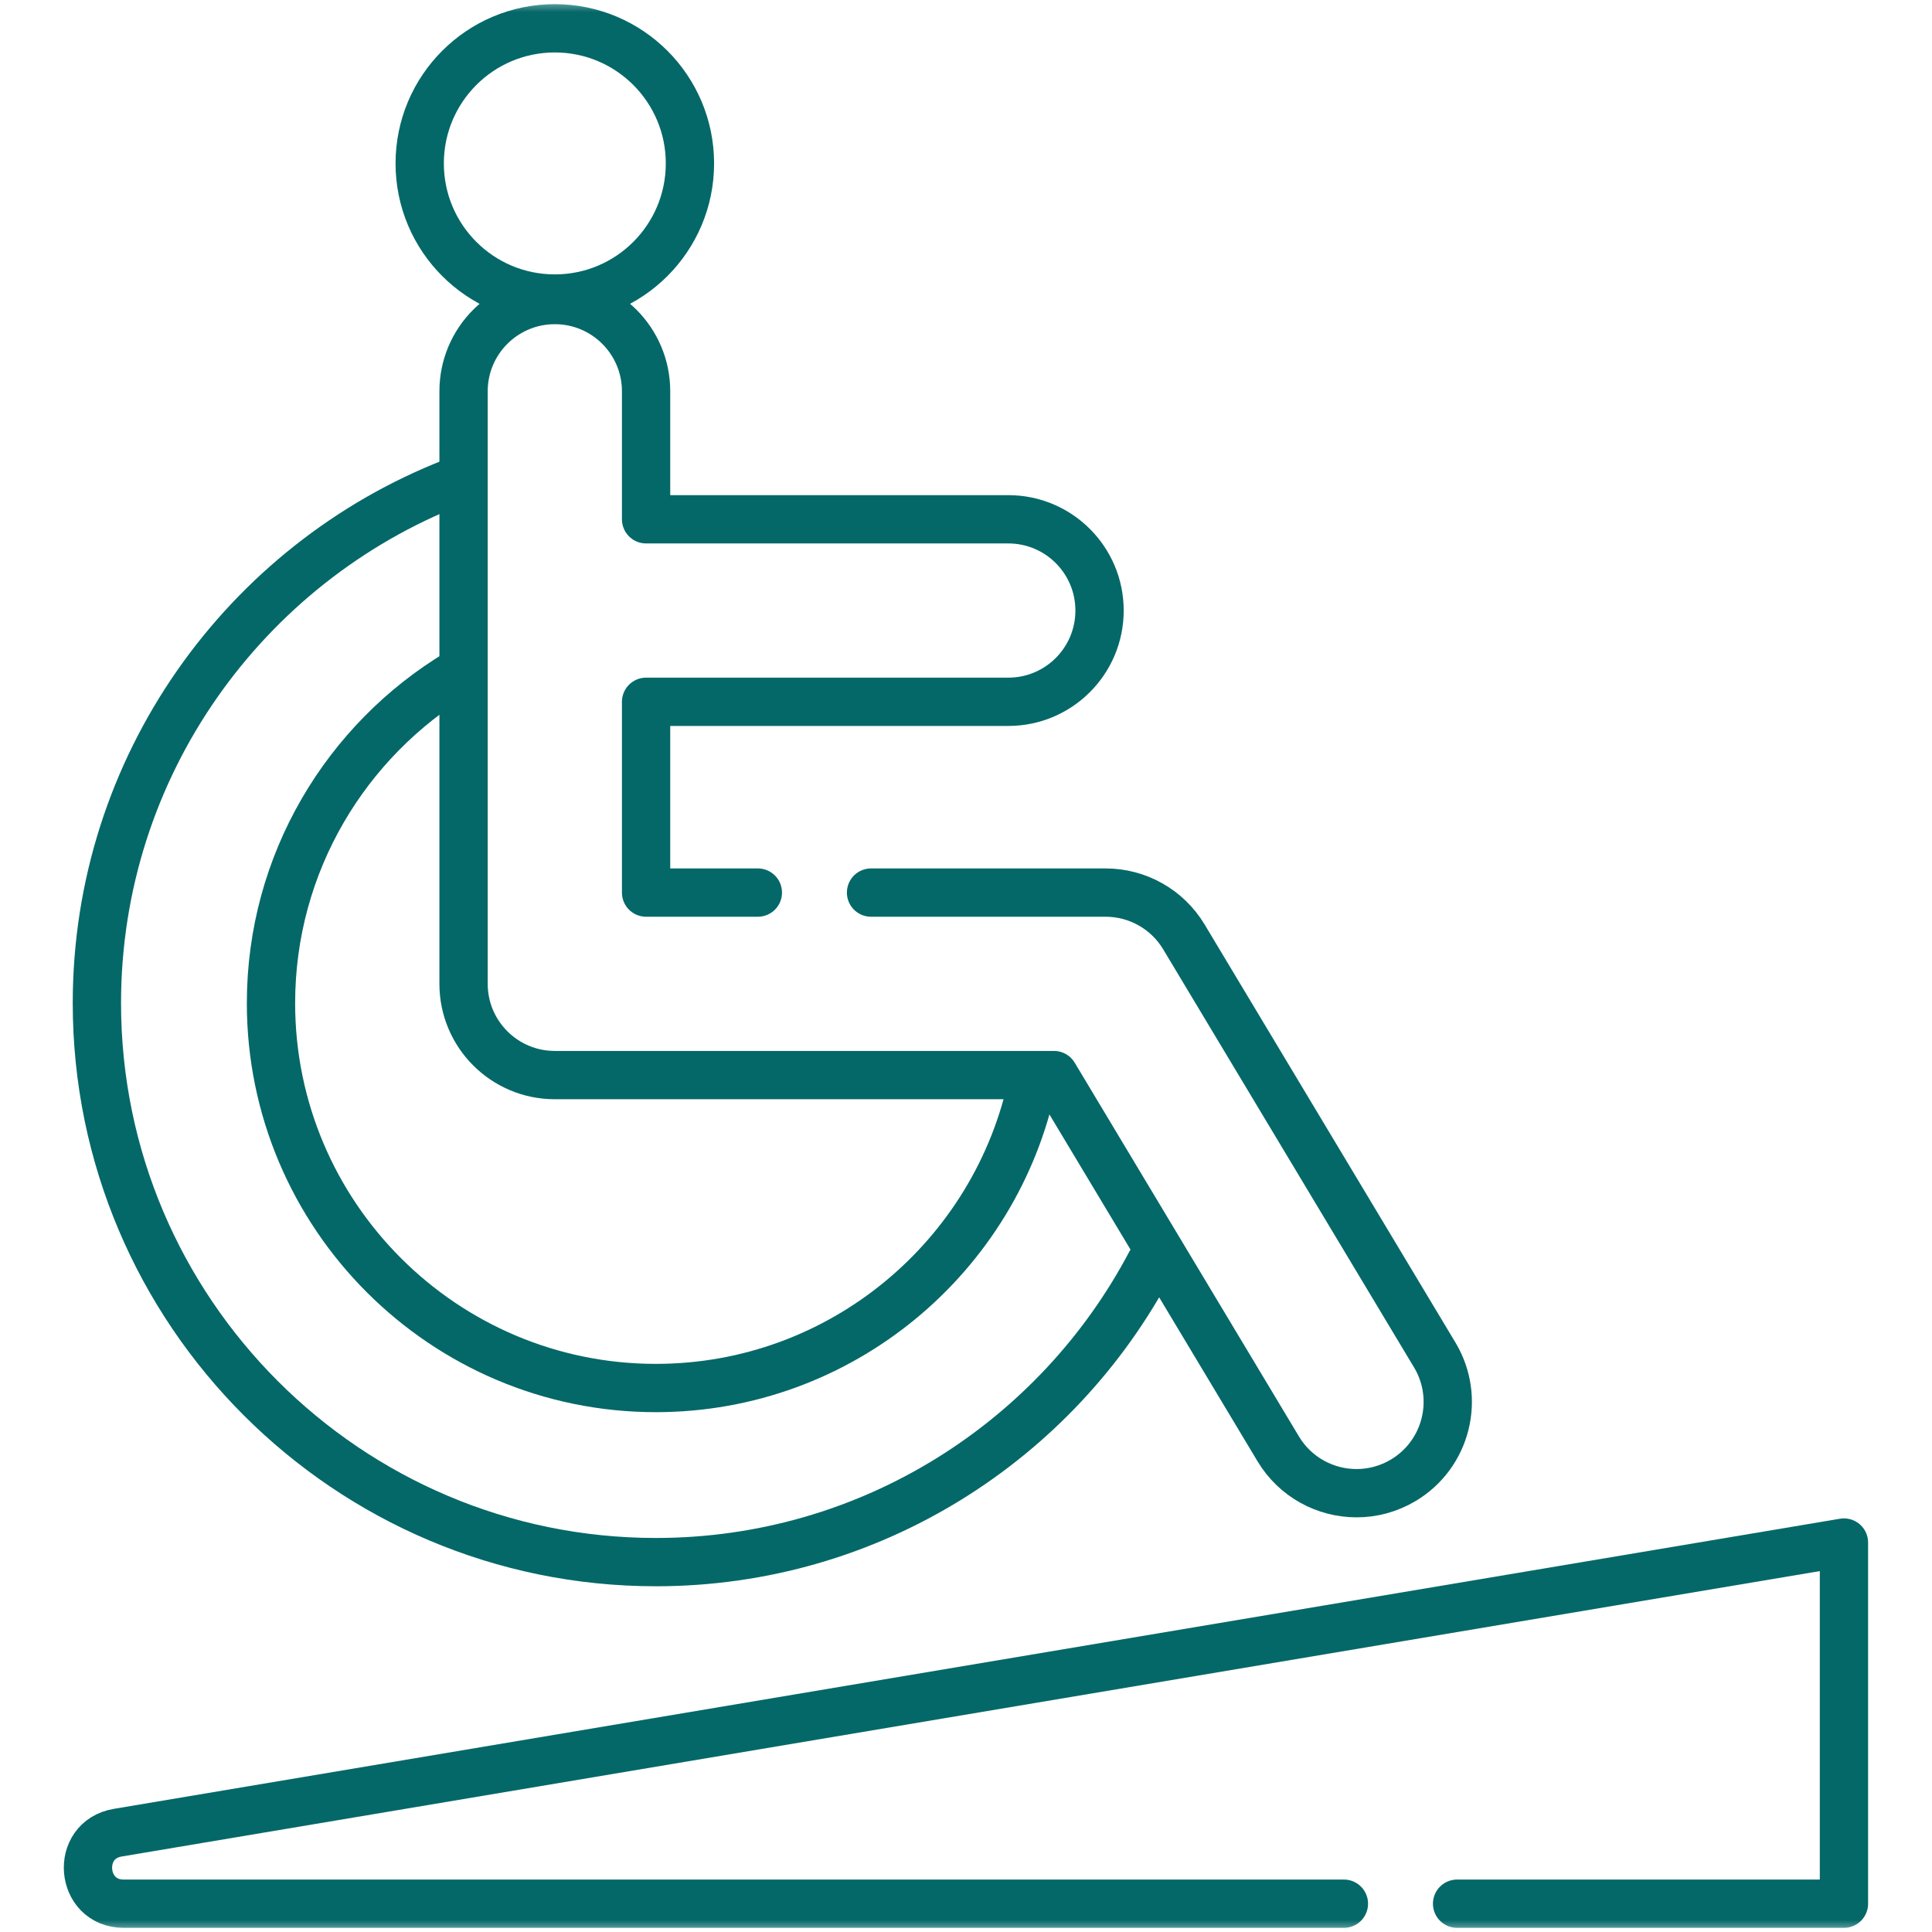
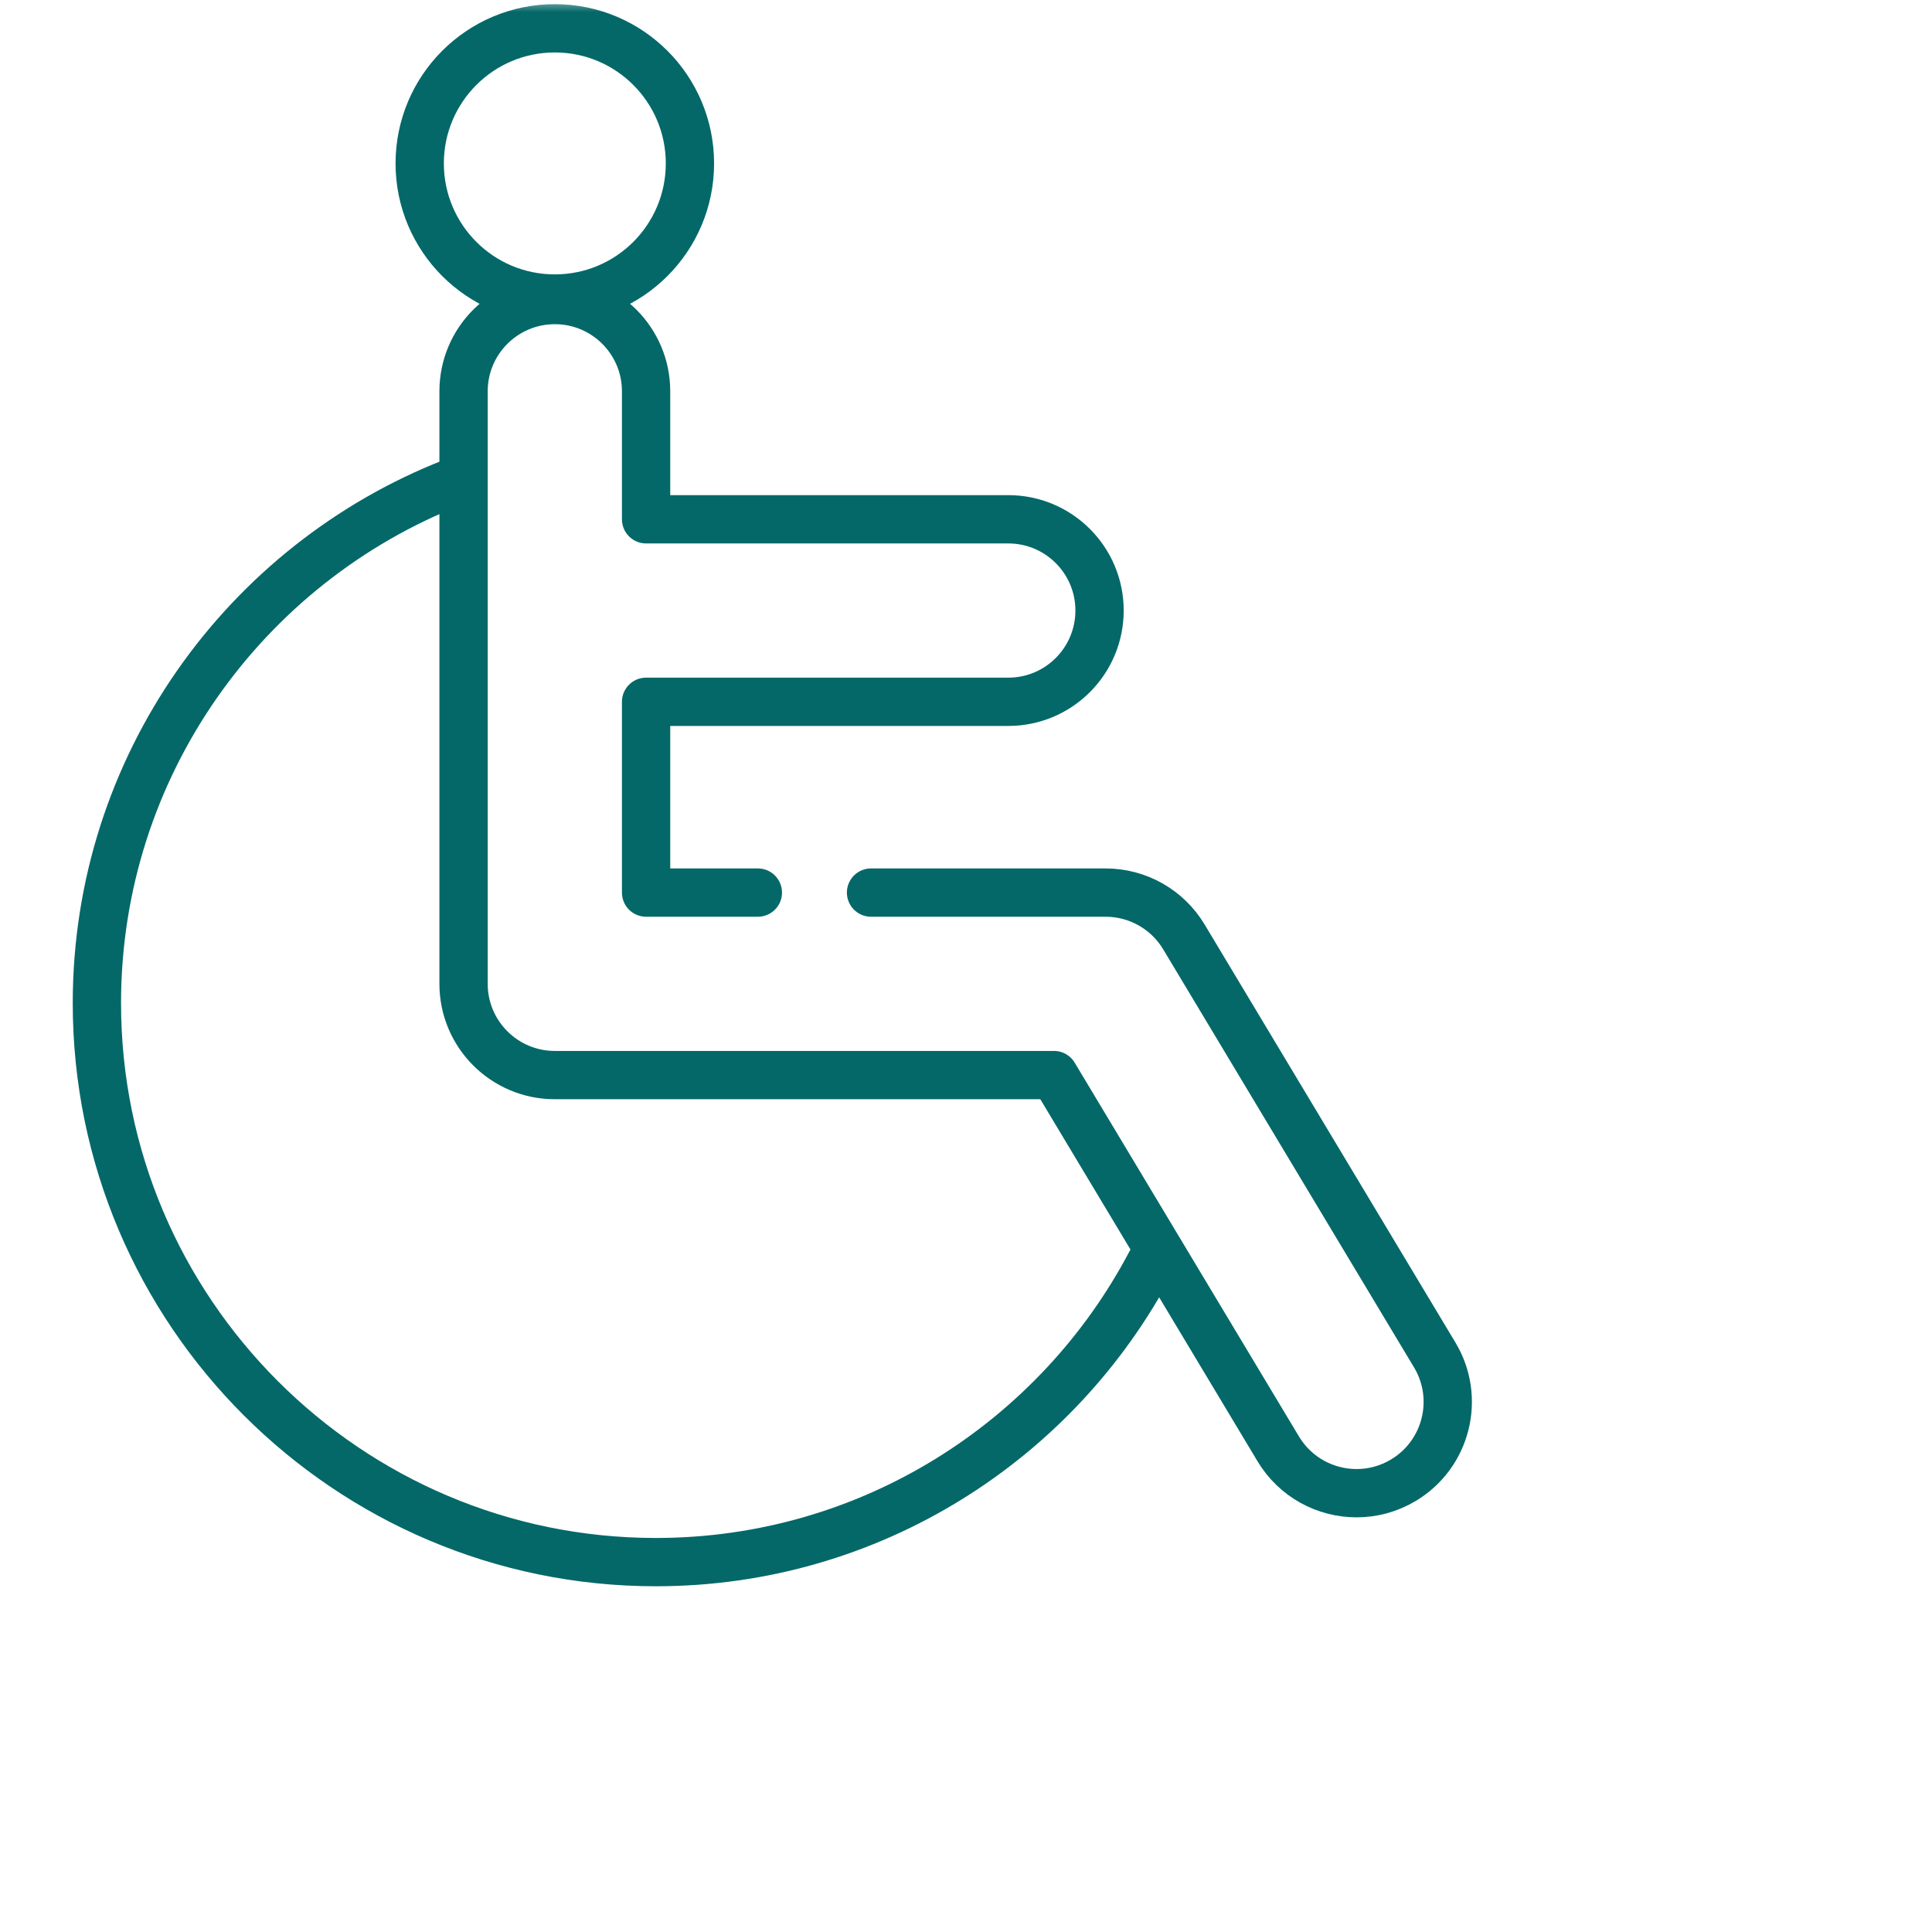
<svg xmlns="http://www.w3.org/2000/svg" width="80" height="80" viewBox="0 0 80 80" fill="none">
  <mask id="mask0_781_51" style="mask-type:luminance" maskUnits="userSpaceOnUse" x="0" y="0" width="80" height="80">
    <path d="M0 7.62939e-06H80V80H0V7.62939e-06Z" fill="white" />
  </mask>
  <g mask="url(#mask0_781_51)">
-     <path d="M42.763 44.769C41.266 52.012 34.838 57.475 27.157 57.475C18.37 57.475 11.221 50.326 11.221 41.538C11.221 35.742 14.332 30.658 18.972 27.869" stroke="#056868" stroke-width="2" stroke-miterlimit="10" stroke-linecap="round" stroke-linejoin="round" />
    <path d="M18.762 19.969C10.137 23.337 4.012 31.735 4.012 41.538C4.012 54.301 14.395 64.684 27.157 64.684C36.038 64.684 43.765 59.657 47.645 52.298" stroke="#056868" stroke-width="2" stroke-miterlimit="10" stroke-linecap="round" stroke-linejoin="round" />
    <path d="M31.381 36.96H26.753V29.06H41.752C43.838 29.06 45.53 27.368 45.53 25.281C45.53 23.194 43.838 21.503 41.752 21.503H26.753V16.202C26.753 14.116 25.061 12.424 22.974 12.424C20.887 12.424 19.195 14.116 19.195 16.202V27.129V40.739C19.195 42.825 20.887 44.517 22.974 44.517H43.643L52.929 59.995C53.638 61.176 54.889 61.83 56.173 61.83C56.835 61.83 57.505 61.656 58.114 61.291C59.903 60.217 60.483 57.896 59.41 56.107L49.022 38.794C48.34 37.657 47.109 36.96 45.782 36.96H36.068" stroke="#056868" stroke-width="2" stroke-miterlimit="10" stroke-linecap="round" stroke-linejoin="round" />
    <path d="M28.569 6.767C28.569 9.857 26.064 12.362 22.974 12.362C19.884 12.362 17.379 9.857 17.379 6.767C17.379 3.677 19.884 1.172 22.974 1.172C26.064 1.172 28.569 3.677 28.569 6.767Z" stroke="#056868" stroke-width="2" stroke-miterlimit="10" stroke-linecap="round" stroke-linejoin="round" />
-     <path d="M55.648 78.828H5.124C3.307 78.828 3.087 76.188 4.878 75.887L76.354 63.874V78.828H60.335" stroke="#056868" stroke-width="2" stroke-miterlimit="10" stroke-linecap="round" stroke-linejoin="round" />
  </g>
</svg>